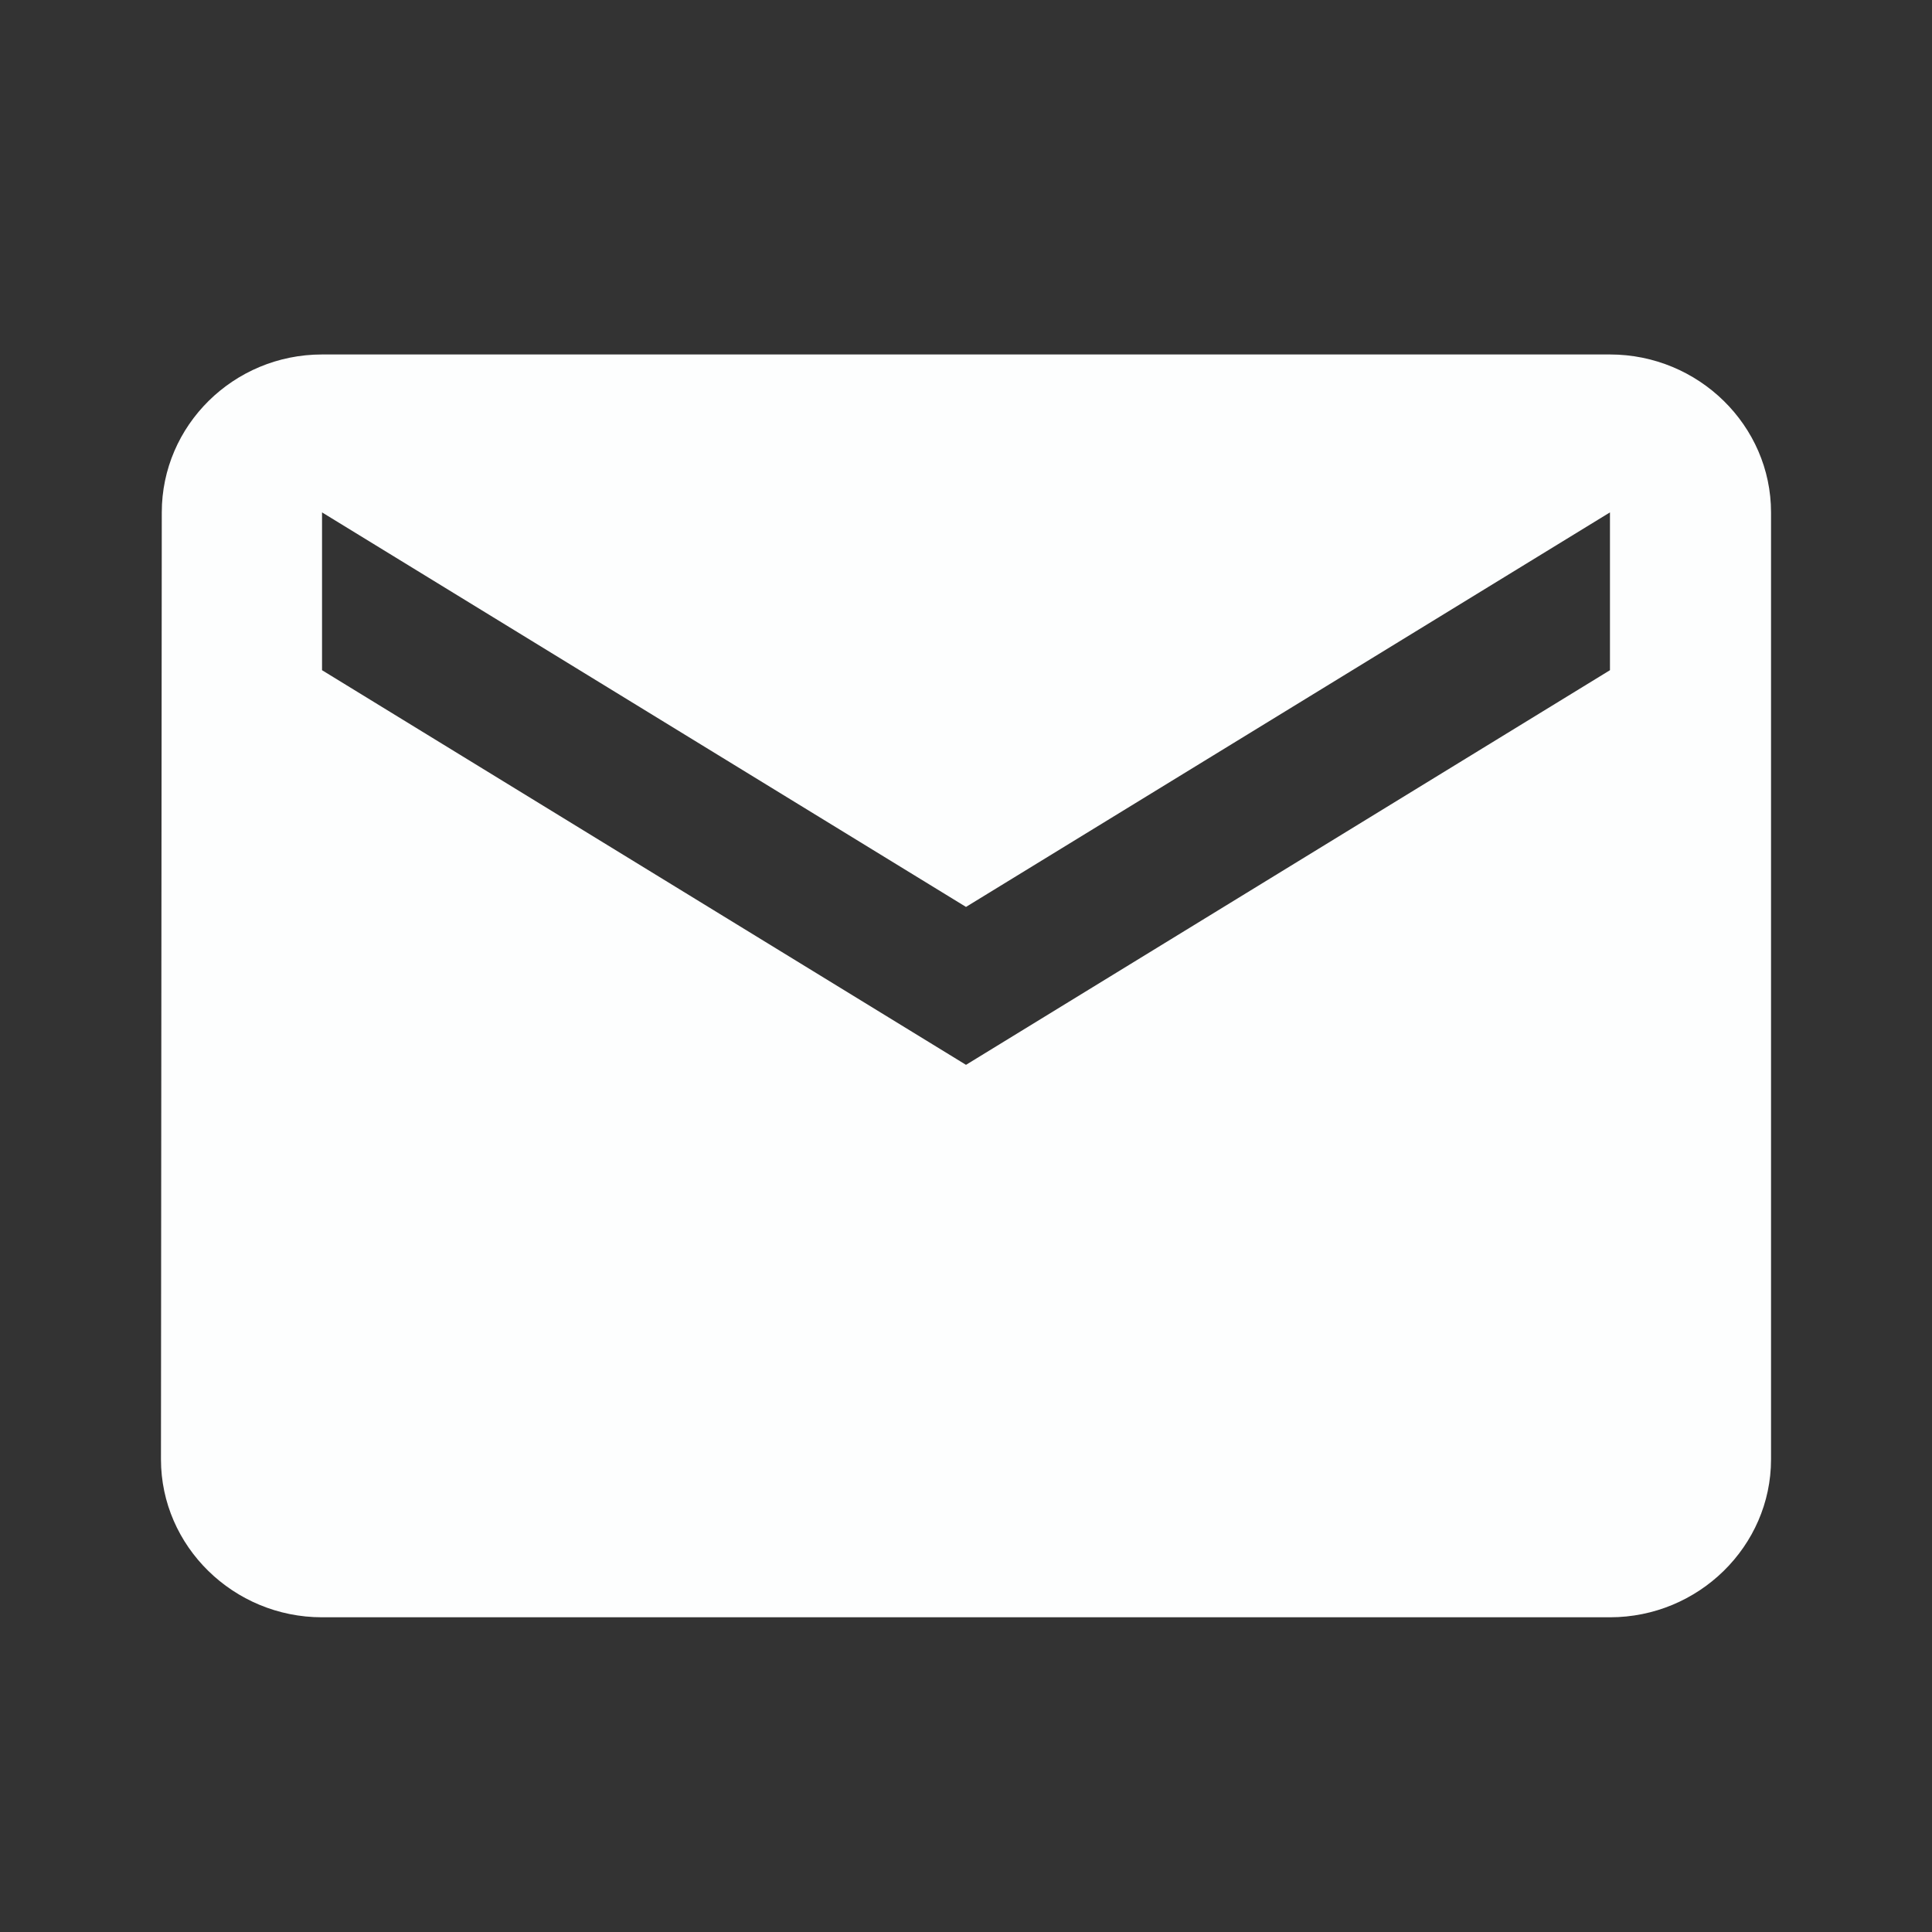
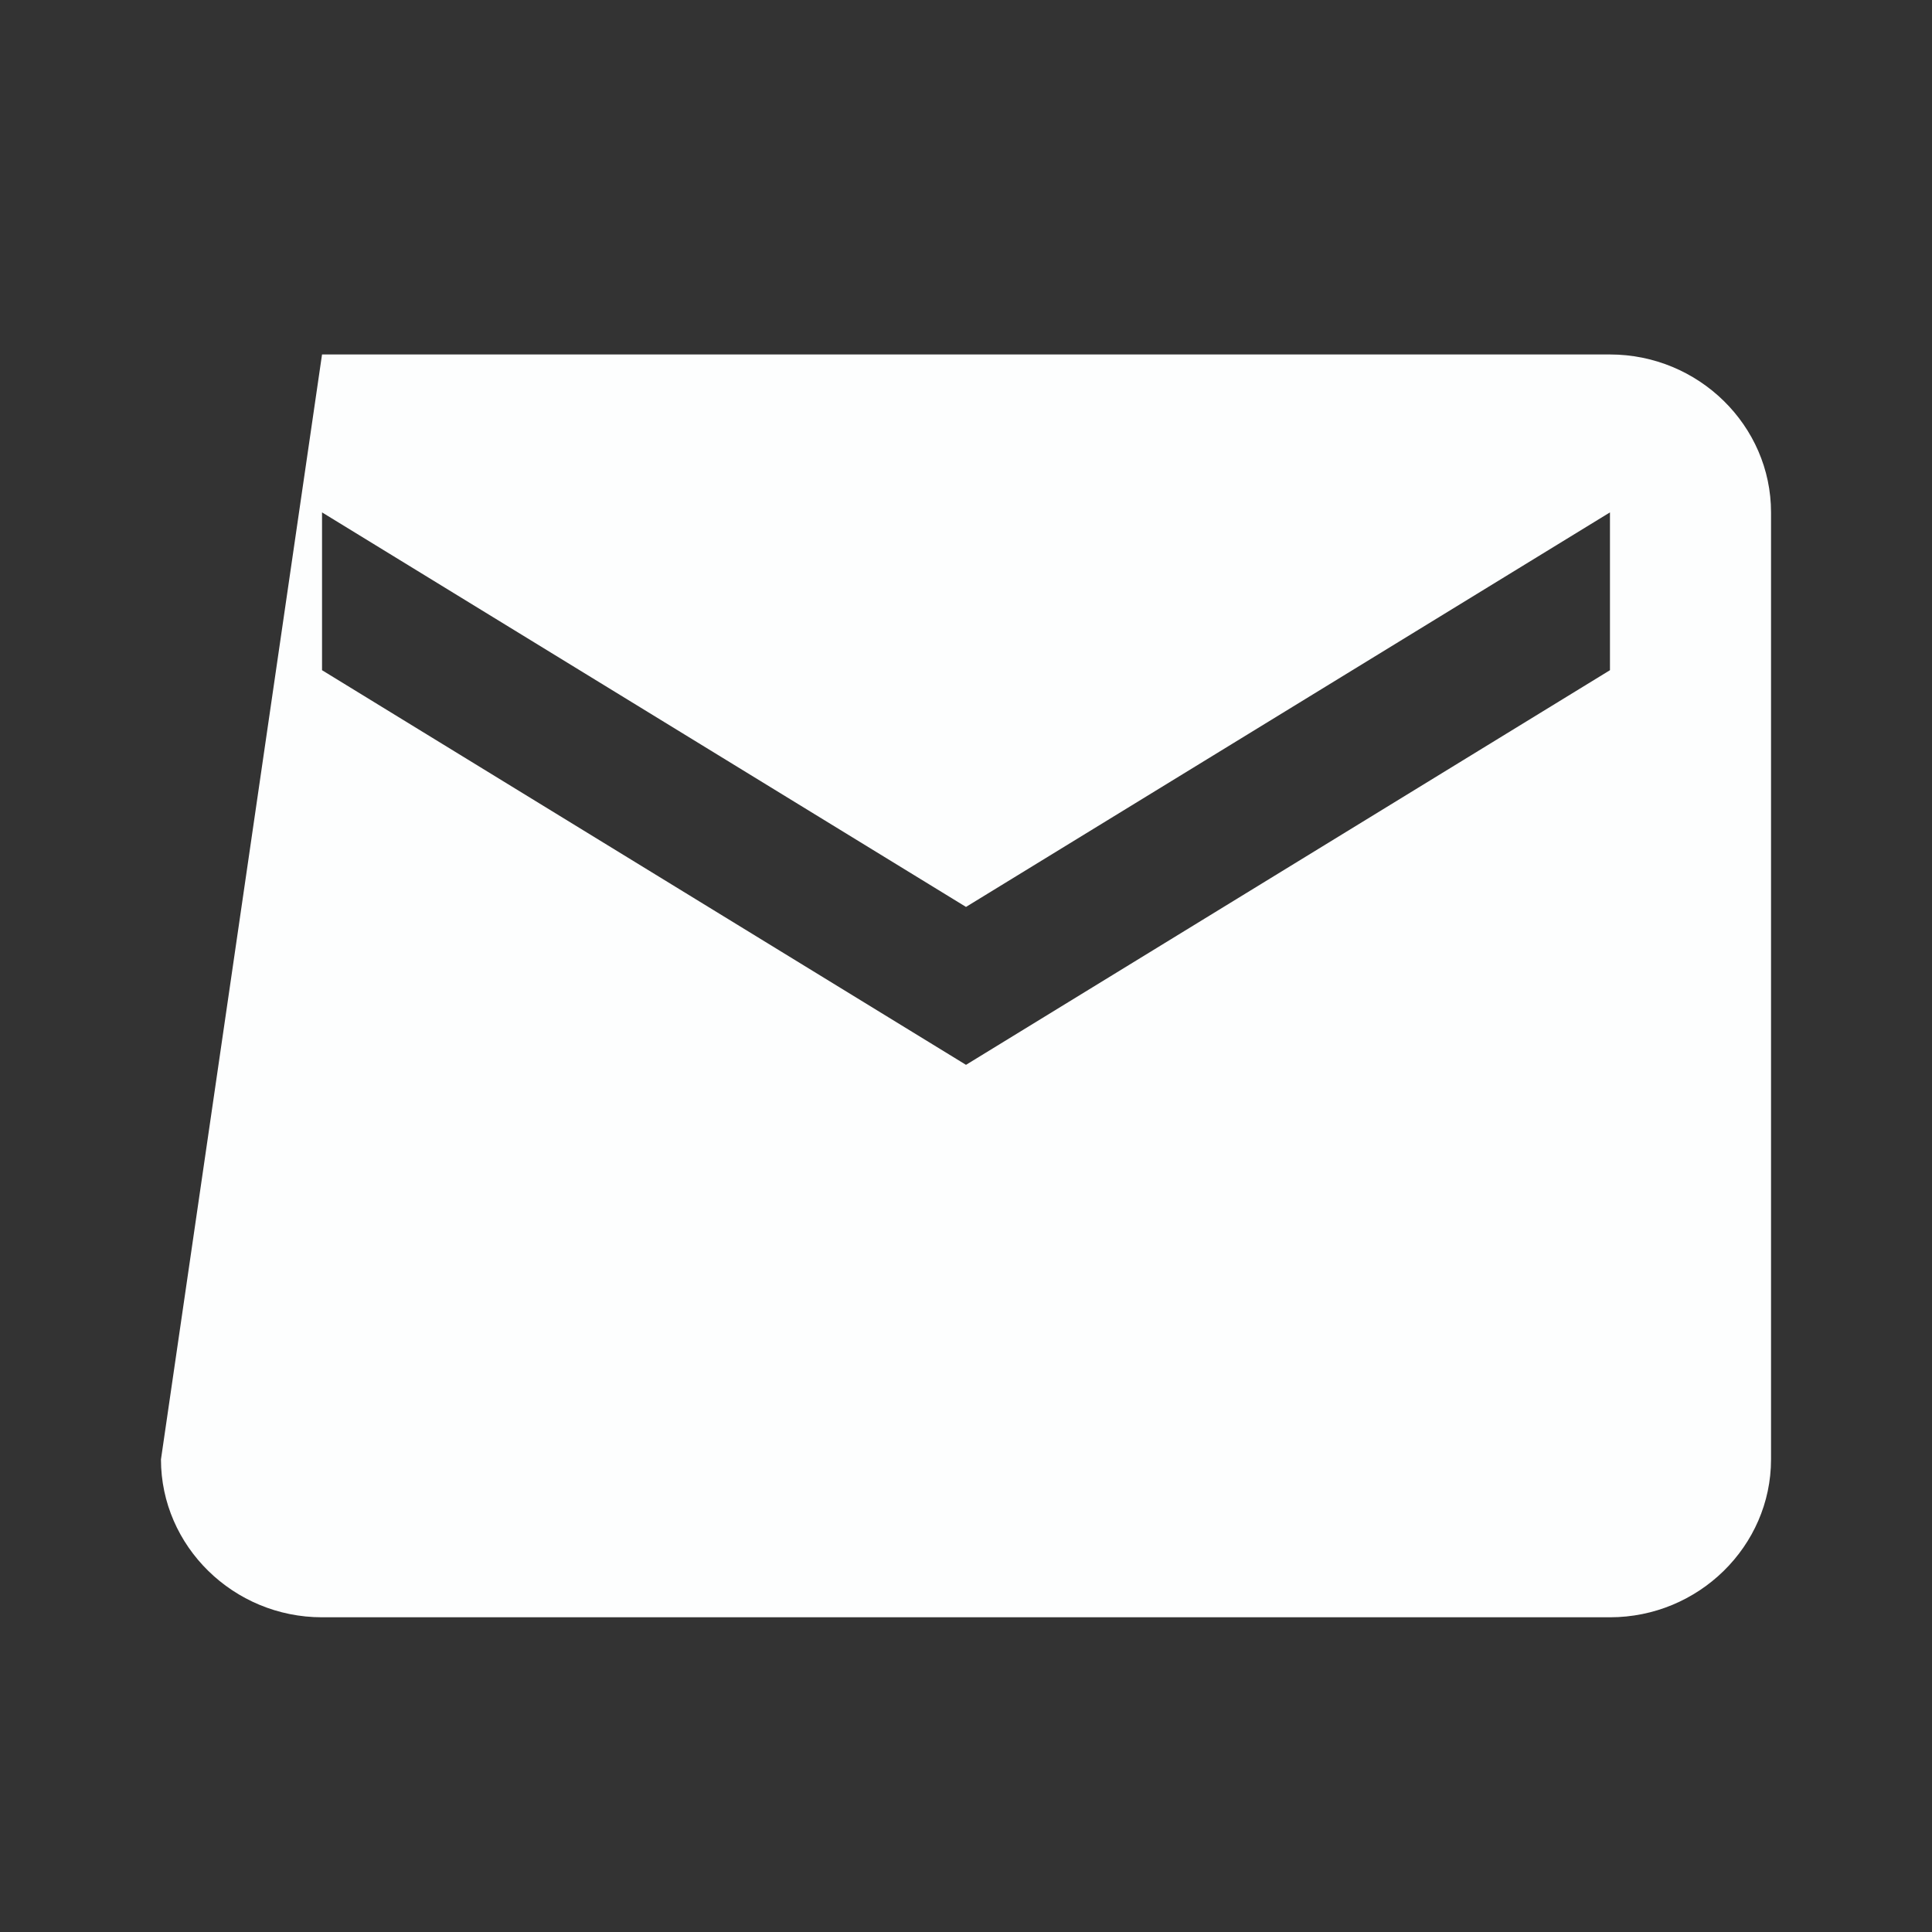
<svg xmlns="http://www.w3.org/2000/svg" width="19" height="19" viewBox="0 0 19 19" fill="none">
  <rect x="0" y="0" width="19" height="19" fill="#333333" stroke="none" />
-   <path d="M15.833 3.486H3.167C2.296 3.486 1.591 4.185 1.591 5.039L1.583 14.352C1.583 15.206 2.296 15.905 3.167 15.905H15.833C16.704 15.905 17.417 15.206 17.417 14.352V5.039C17.417 4.185 16.704 3.486 15.833 3.486ZM15.833 6.591L9.5 10.472L3.167 6.591V5.039L9.5 8.919L15.833 5.039V6.591Z" fill="#FDFEFE" />
+   <path d="M15.833 3.486H3.167L1.583 14.352C1.583 15.206 2.296 15.905 3.167 15.905H15.833C16.704 15.905 17.417 15.206 17.417 14.352V5.039C17.417 4.185 16.704 3.486 15.833 3.486ZM15.833 6.591L9.5 10.472L3.167 6.591V5.039L9.5 8.919L15.833 5.039V6.591Z" fill="#FDFEFE" />
</svg>